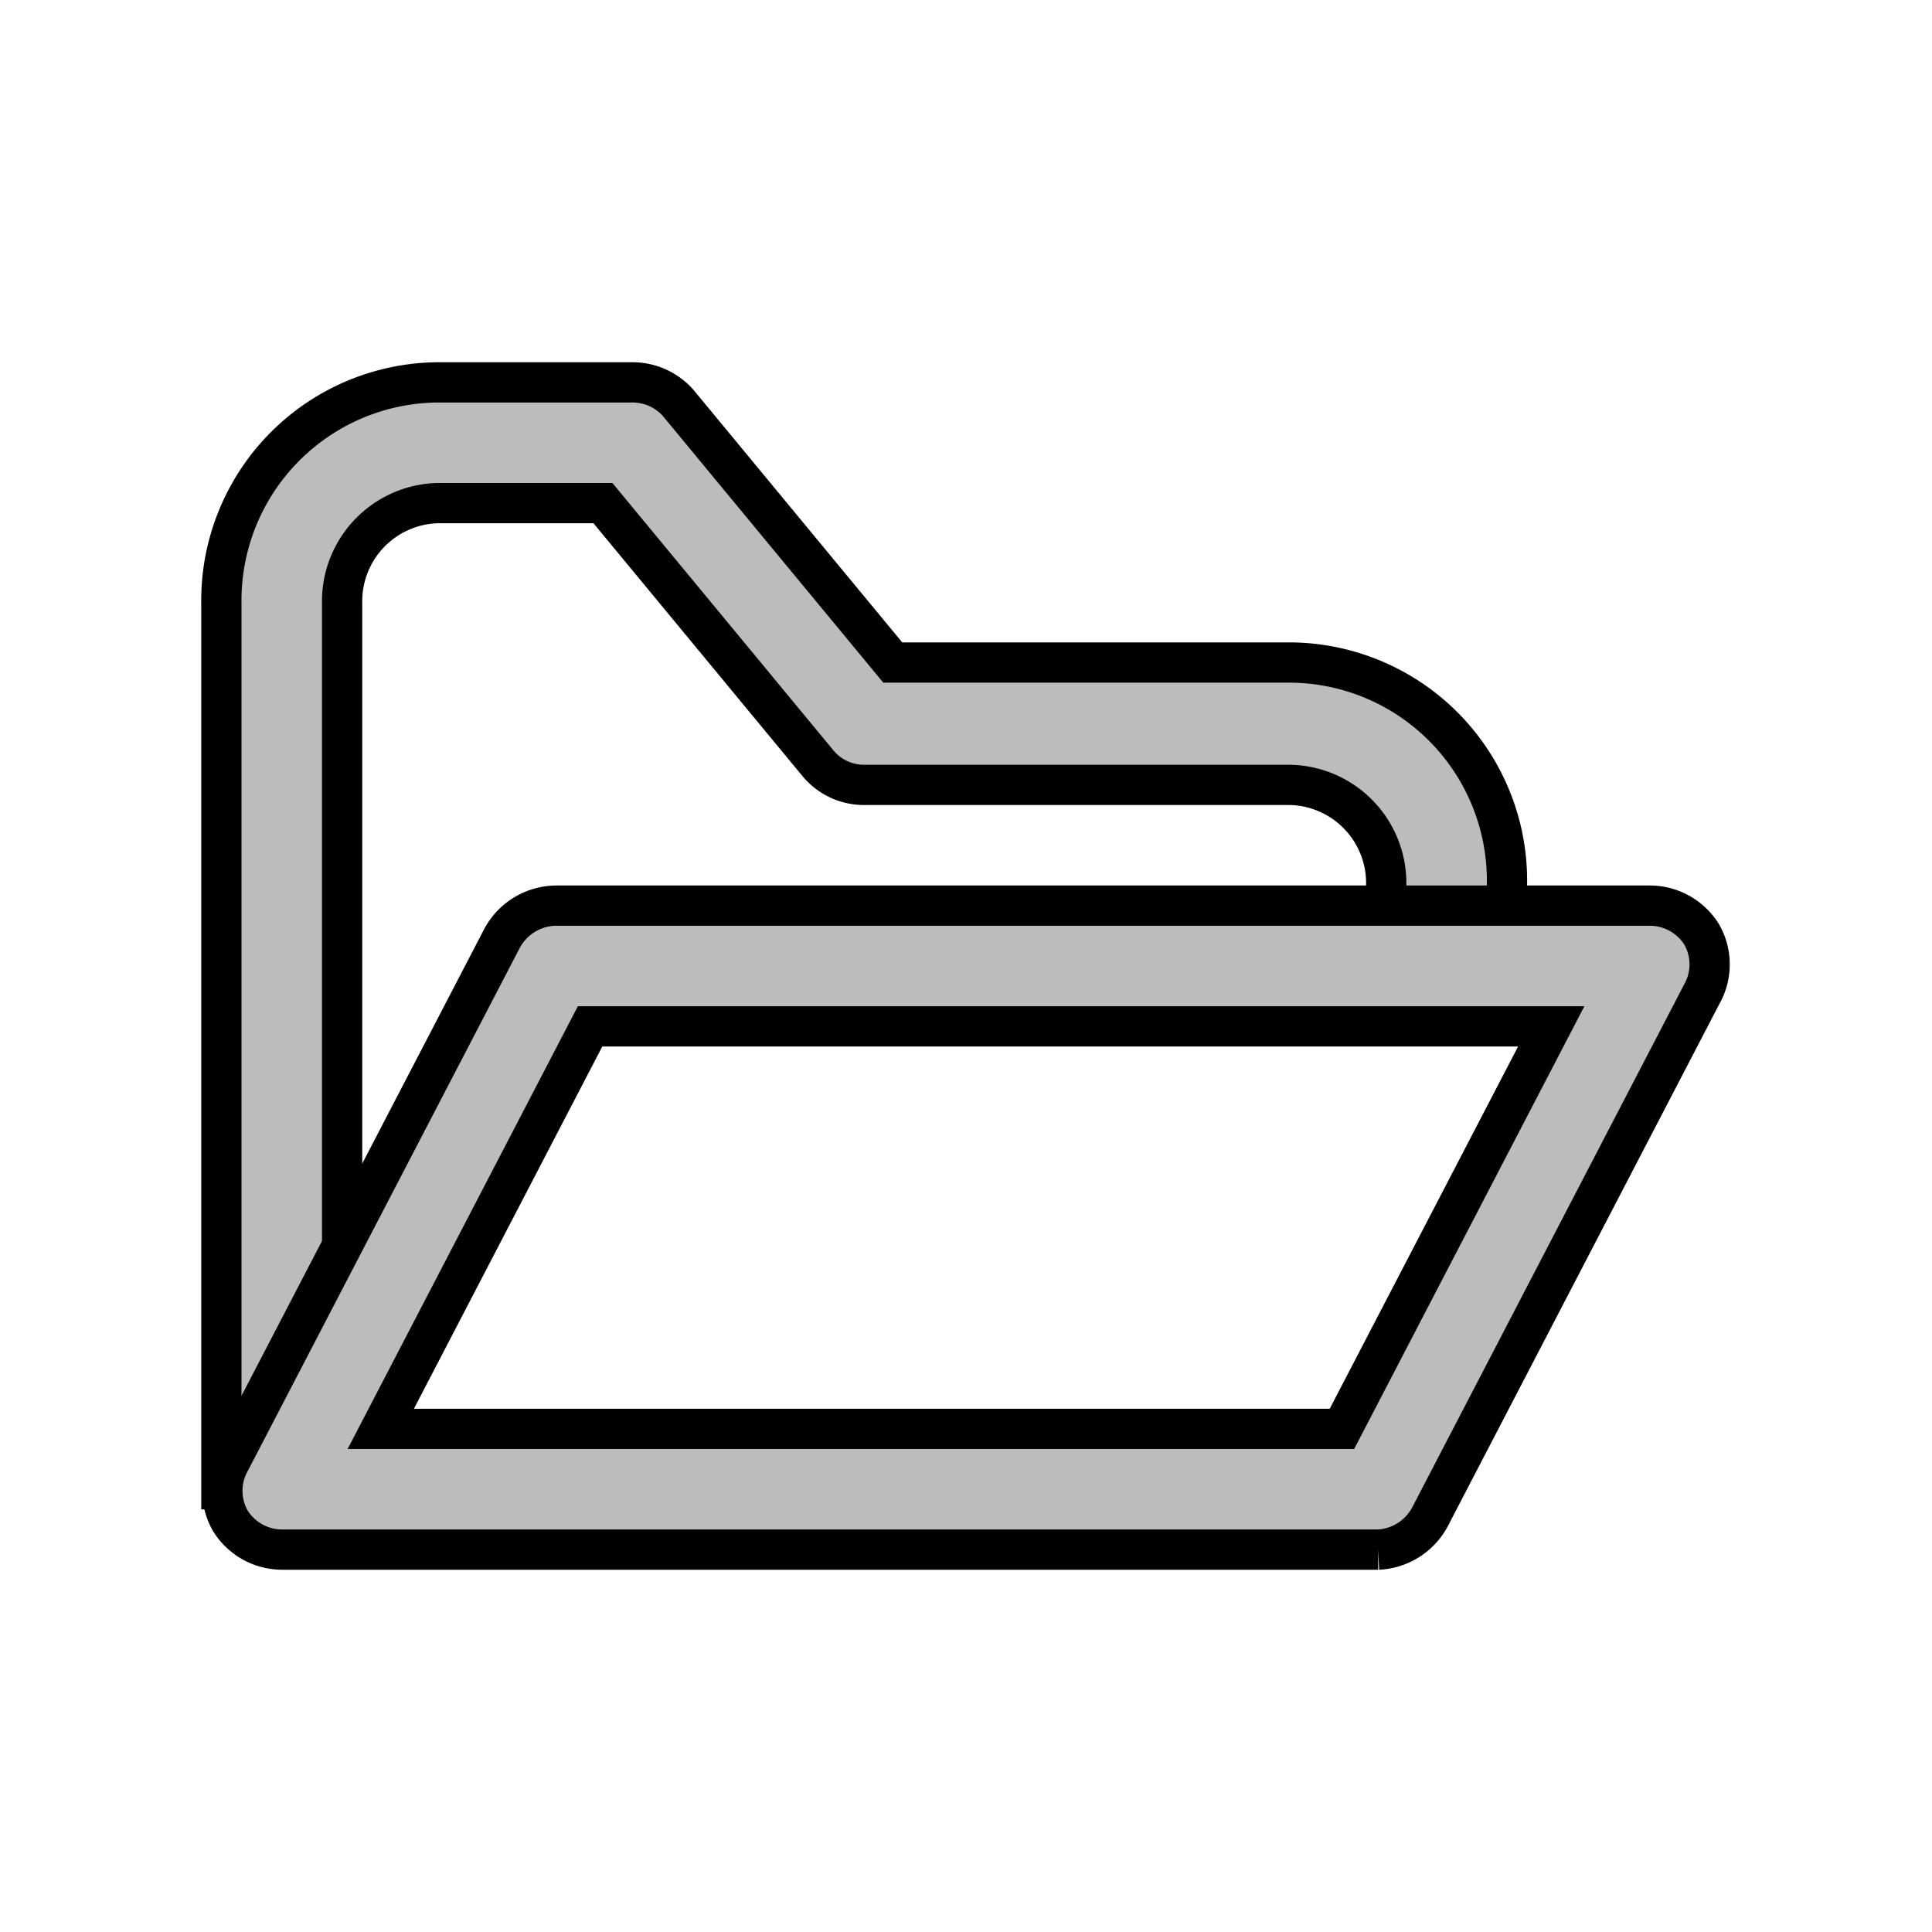
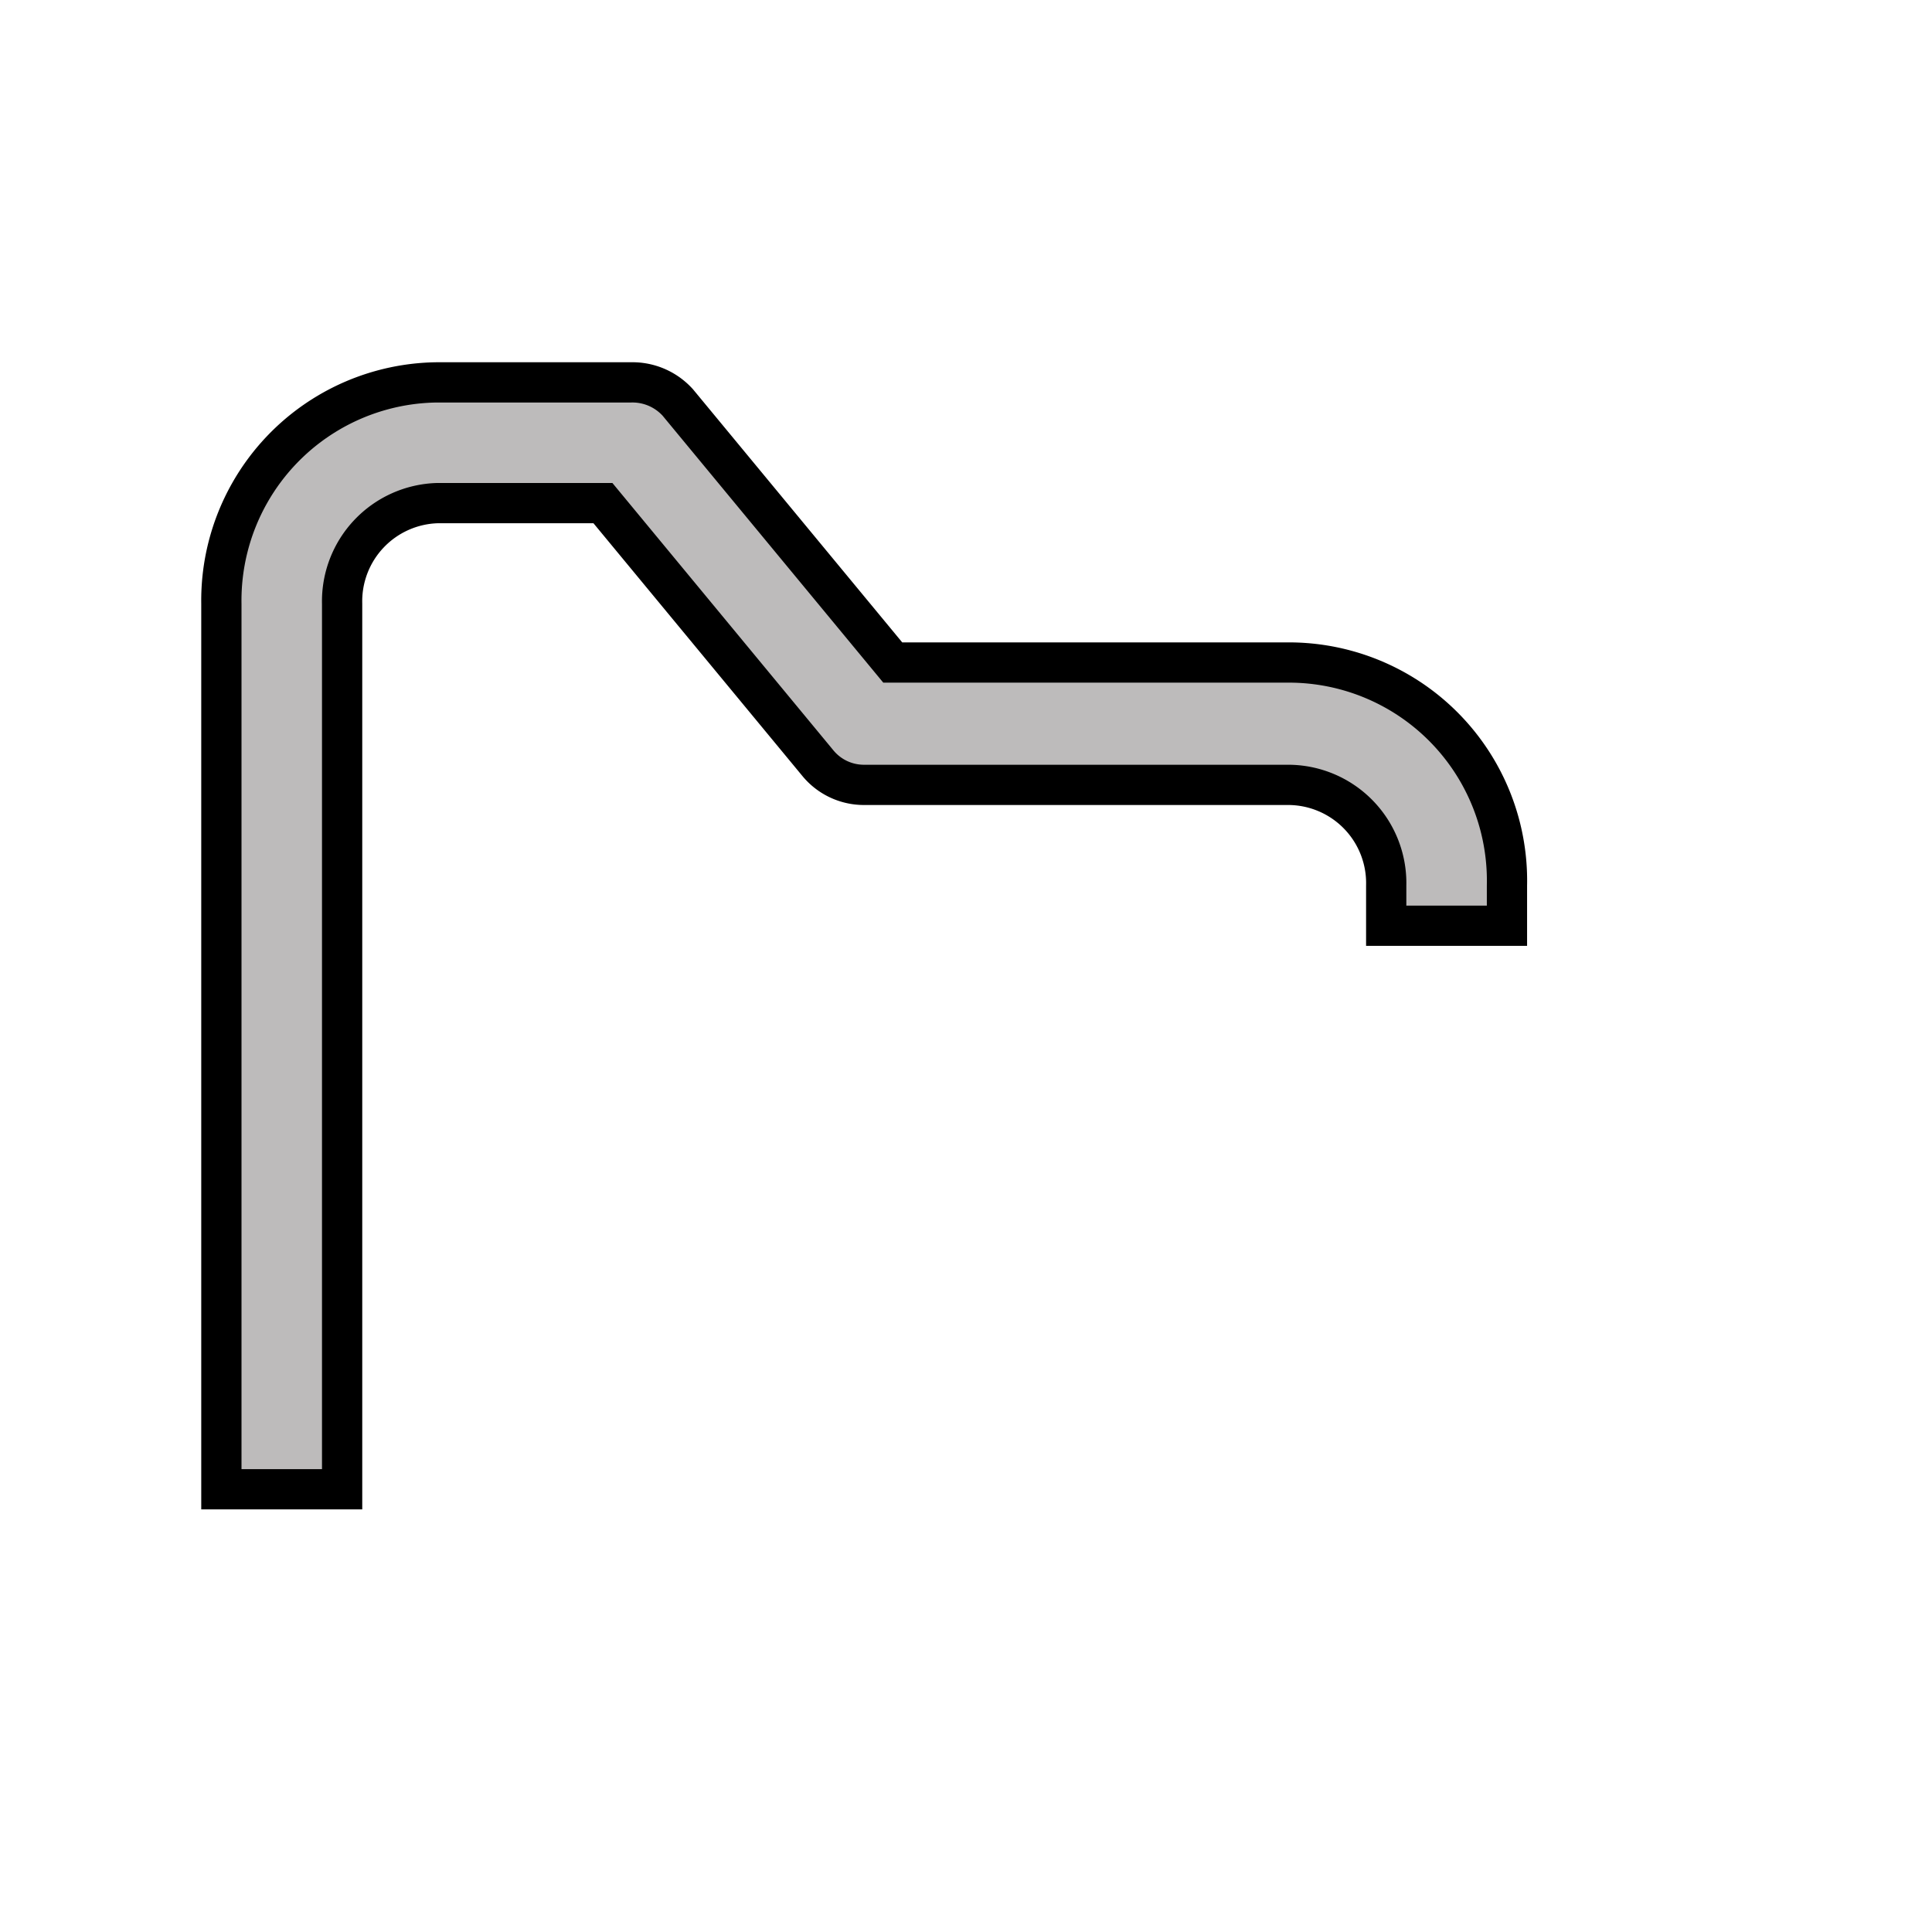
<svg xmlns="http://www.w3.org/2000/svg" width="48" height="48" viewBox="0 0 24 24">
  <path fill="#bdbbbb" d="M4.25 18.5h-1.5v-11a2.71 2.71 0 0 1 2.68-2.75h2.41a.76.76 0 0 1 .58.25l2.67 3.23H16A2.71 2.71 0 0 1 18.72 11v.5h-1.5V11A1.22 1.22 0 0 0 16 9.75h-5.27a.74.74 0 0 1-.57-.27L7.49 6.25H5.43A1.22 1.22 0 0 0 4.25 7.5Z" stroke-width="0.5" stroke="#000" />
-   <path fill="#bdbbbb" d="M17.12 19.25H3.5a.76.76 0 0 1-.64-.36a.75.75 0 0 1 0-.74l3.38-6.5a.77.77 0 0 1 .67-.4H20.5a.76.76 0 0 1 .64.36a.75.75 0 0 1 0 .74l-3.38 6.5a.77.77 0 0 1-.64.4m-12.39-1.5h11.94l2.6-5H7.33Z" stroke-width="0.5" stroke="#000" />
</svg>